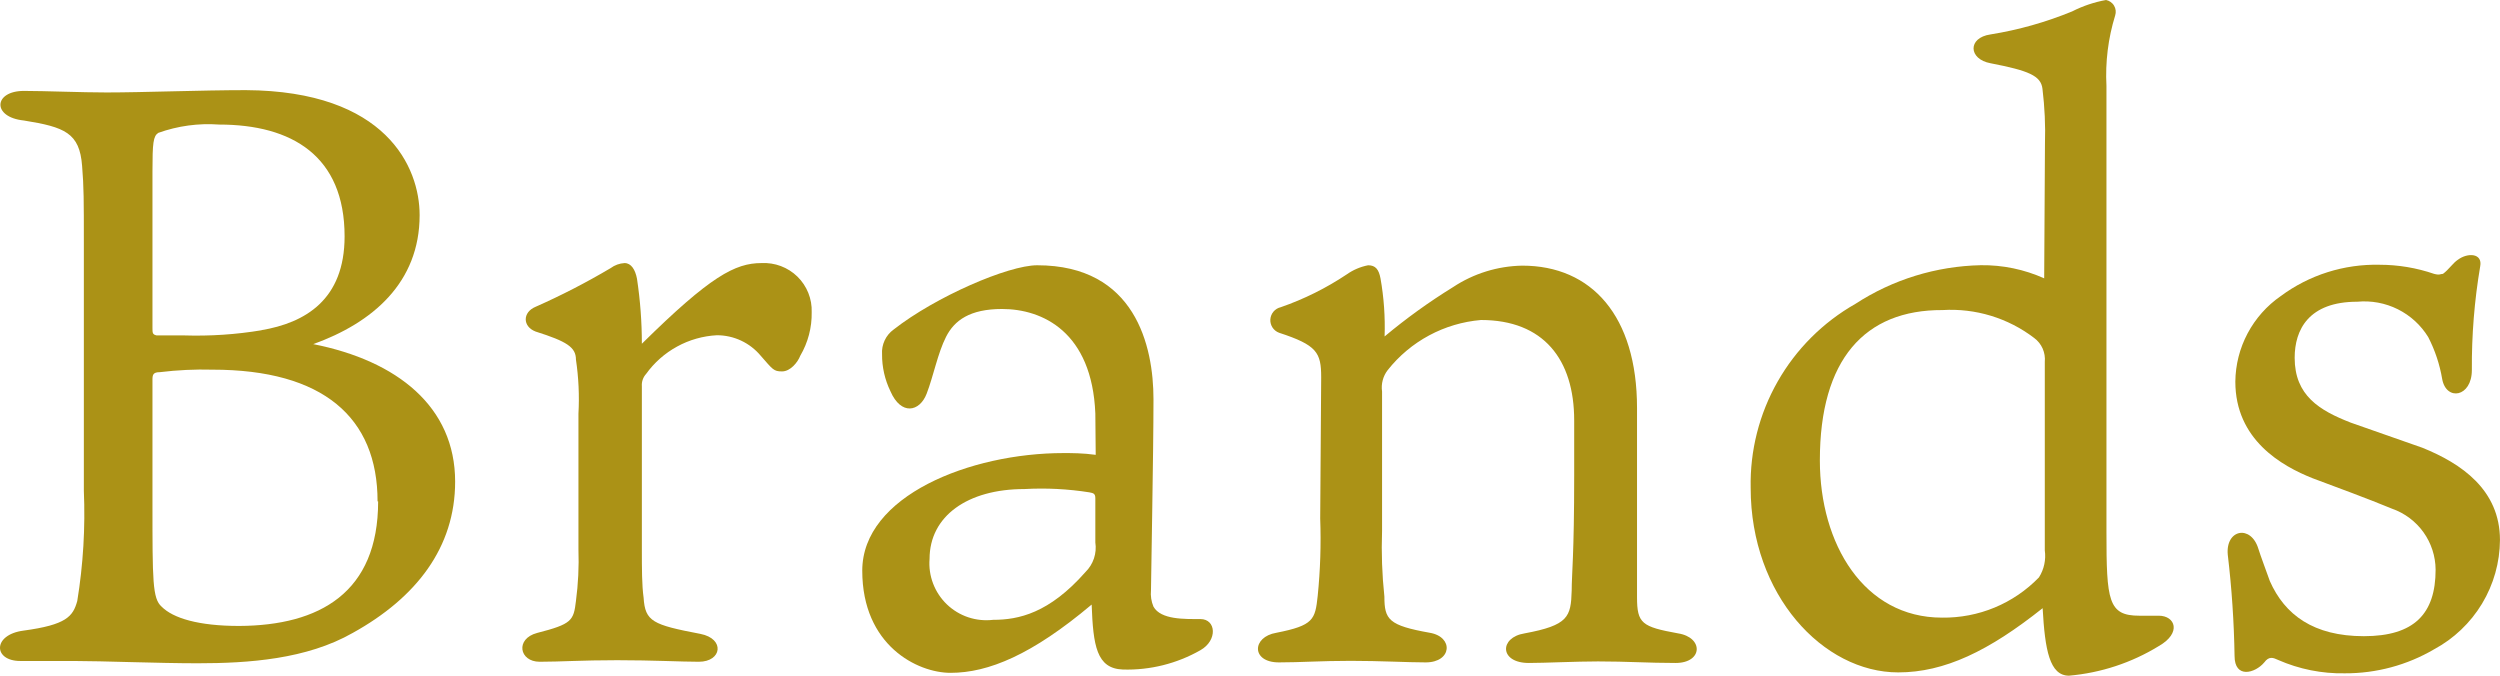
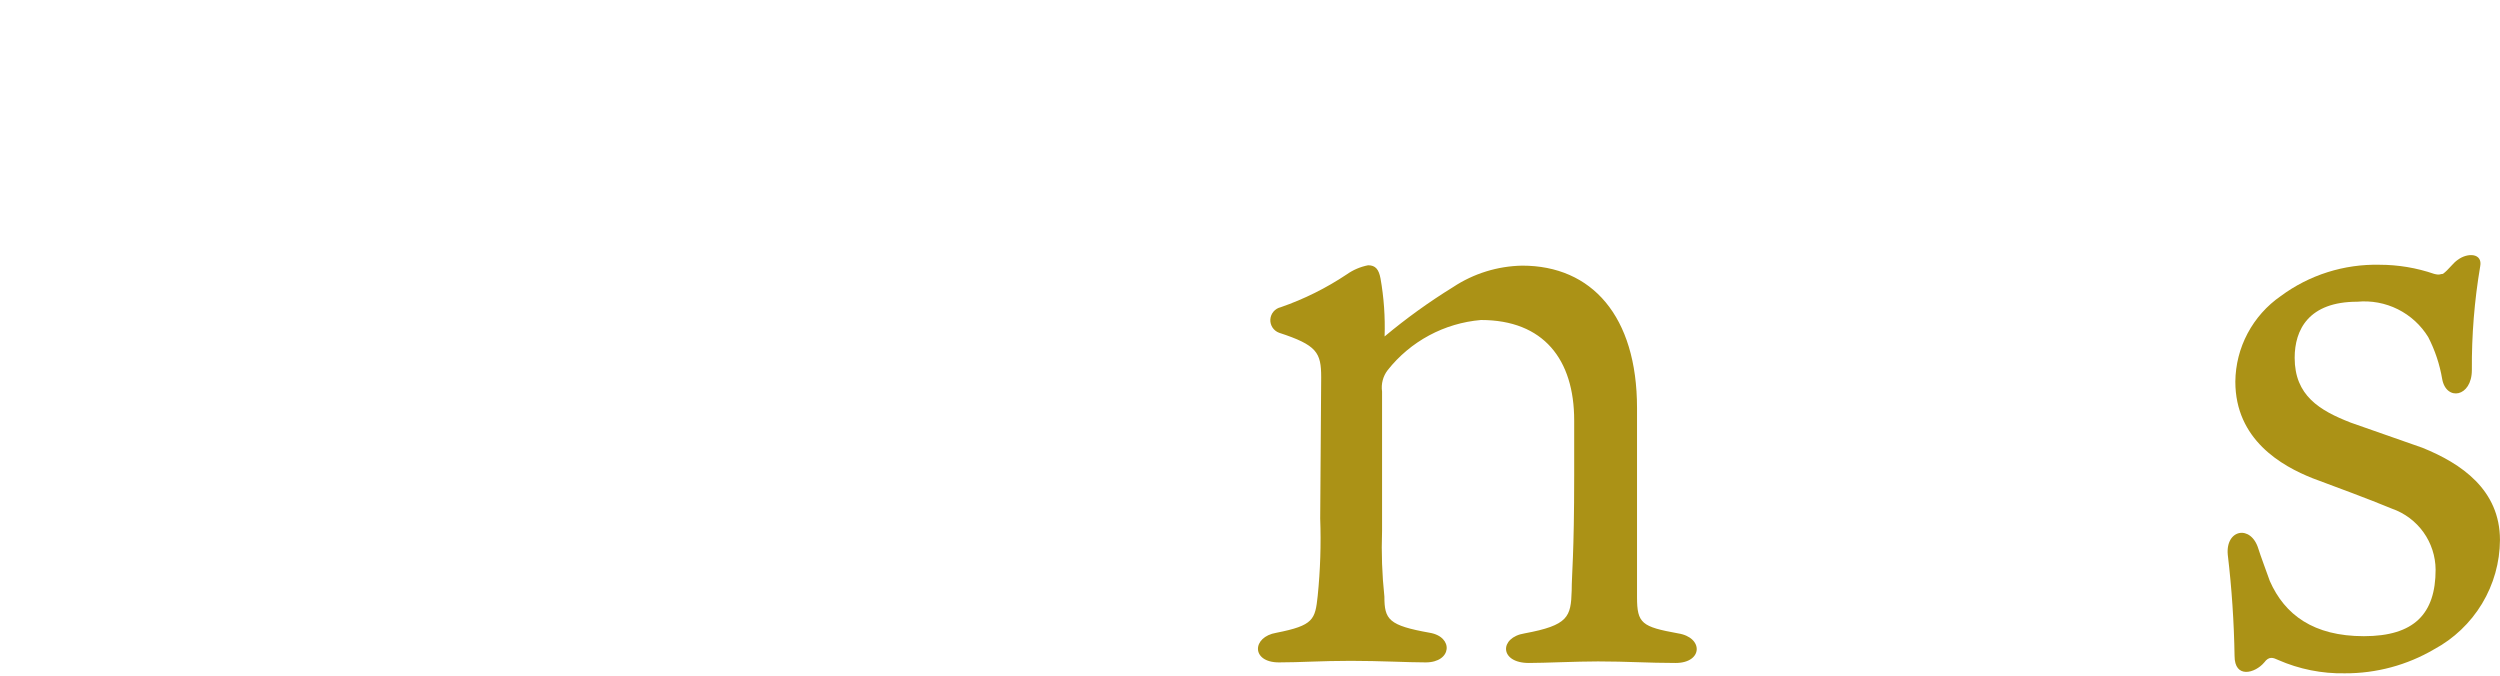
<svg xmlns="http://www.w3.org/2000/svg" width="74" height="20" viewBox="0 0 74 20" fill="none">
-   <path d="M12.421 6.367C12.421 8.365 11.027 9.556 9.271 10.186C11.761 10.678 13.472 12.041 13.472 14.257C13.472 16.204 12.324 17.692 10.442 18.734C9.076 19.513 7.366 19.633 5.85 19.633C4.703 19.633 3.015 19.565 2.189 19.565C1.77 19.565 1.013 19.565 0.599 19.565C-0.204 19.565 -0.227 18.786 0.697 18.666C1.965 18.494 2.16 18.248 2.287 17.79C2.463 16.711 2.528 15.618 2.482 14.526V7.197C2.482 5.932 2.482 5.537 2.43 4.907C2.355 3.933 1.919 3.762 0.708 3.567C-0.244 3.47 -0.193 2.691 0.708 2.691C1.322 2.691 2.43 2.737 3.153 2.737C4.226 2.737 5.982 2.668 7.274 2.668C11.434 2.691 12.421 4.953 12.421 6.367ZM7.733 9.774C9.03 9.556 10.2 8.875 10.2 6.997C10.2 4.615 8.64 3.687 6.487 3.687C5.876 3.642 5.262 3.726 4.685 3.933C4.536 4.031 4.513 4.225 4.513 5.079V9.705C4.513 9.854 4.513 9.9 4.634 9.928C4.829 9.928 5.242 9.928 5.437 9.928C6.211 9.953 6.986 9.902 7.75 9.774H7.733ZM11.176 14.841C11.176 12.356 9.563 10.942 6.292 10.942C5.771 10.928 5.249 10.953 4.731 11.016C4.536 11.016 4.513 11.091 4.513 11.234V14.91C4.513 17.2 4.513 17.715 4.783 17.956C5.122 18.299 5.879 18.528 7.079 18.528C9.46 18.517 11.193 17.543 11.193 14.841H11.176Z" fill="#AB9216" />
-   <path d="M24.026 9.242C24.034 9.694 23.917 10.14 23.688 10.53C23.613 10.725 23.395 10.994 23.148 10.994C22.901 10.994 22.878 10.942 22.517 10.53C22.358 10.34 22.16 10.187 21.936 10.082C21.712 9.977 21.467 9.923 21.22 9.923C20.807 9.945 20.404 10.059 20.042 10.258C19.679 10.456 19.366 10.733 19.125 11.068C19.08 11.117 19.046 11.175 19.024 11.238C19.002 11.301 18.994 11.368 18.999 11.434V16.227C18.999 16.84 18.999 17.326 19.051 17.693C19.096 18.397 19.32 18.494 20.732 18.763C21.467 18.907 21.369 19.588 20.686 19.588C20.17 19.588 19.32 19.542 18.27 19.542C17.22 19.542 16.583 19.588 15.975 19.588C15.366 19.588 15.246 18.907 15.9 18.735C16.927 18.471 16.979 18.374 17.048 17.79C17.115 17.281 17.14 16.768 17.122 16.256V12.248C17.152 11.712 17.127 11.175 17.048 10.644C17.048 10.278 16.778 10.106 15.854 9.814C15.464 9.665 15.464 9.242 15.854 9.081C16.616 8.744 17.358 8.361 18.075 7.936C18.195 7.847 18.339 7.795 18.488 7.787C18.683 7.787 18.804 7.982 18.855 8.251C18.951 8.888 18.999 9.531 18.999 10.175C21.025 8.177 21.759 7.787 22.54 7.787C22.735 7.777 22.931 7.807 23.114 7.876C23.297 7.945 23.464 8.051 23.604 8.188C23.744 8.325 23.853 8.489 23.926 8.67C23.999 8.852 24.033 9.046 24.026 9.242Z" fill="#AB9216" />
-   <path d="M32.422 12.238C32.324 9.827 30.861 9.146 29.661 9.146C28.709 9.146 28.25 9.483 28.003 9.97C27.756 10.457 27.635 11.115 27.429 11.653C27.222 12.192 26.671 12.306 26.356 11.579C26.191 11.238 26.106 10.864 26.109 10.485C26.099 10.344 26.126 10.203 26.186 10.075C26.246 9.946 26.338 9.836 26.453 9.753C27.698 8.779 29.845 7.852 30.7 7.852C33.604 7.852 34.143 10.239 34.143 11.819C34.143 13.4 34.069 17.179 34.069 17.471C34.053 17.637 34.078 17.804 34.143 17.957C34.361 18.347 35.067 18.324 35.532 18.324C35.997 18.324 36.049 18.954 35.532 19.246C34.834 19.644 34.04 19.842 33.237 19.818C32.456 19.79 32.358 19.108 32.313 17.895C30.551 19.378 29.259 19.916 28.135 19.916C27.159 19.916 25.523 19.108 25.523 16.892C25.523 14.677 28.72 13.411 31.48 13.411C31.727 13.411 32.054 13.411 32.433 13.463L32.422 12.238ZM32.422 14.745C32.422 14.597 32.347 14.597 32.249 14.574C31.612 14.473 30.966 14.44 30.321 14.476C28.64 14.476 27.515 15.278 27.515 16.543C27.495 16.792 27.531 17.041 27.62 17.274C27.709 17.507 27.848 17.717 28.028 17.89C28.208 18.062 28.424 18.193 28.661 18.272C28.898 18.351 29.149 18.376 29.397 18.347C30.149 18.347 31.056 18.152 32.129 16.933C32.244 16.82 32.33 16.682 32.381 16.53C32.432 16.377 32.446 16.215 32.422 16.057V14.745Z" fill="#AB9216" />
  <path d="M39.107 11.167C39.107 10.434 38.981 10.216 37.862 9.85C37.782 9.821 37.713 9.766 37.666 9.695C37.62 9.624 37.597 9.54 37.602 9.455C37.608 9.37 37.64 9.289 37.695 9.224C37.75 9.159 37.825 9.113 37.908 9.094C38.599 8.855 39.257 8.527 39.865 8.121C40.054 7.988 40.269 7.896 40.496 7.852C40.714 7.852 40.812 7.972 40.863 8.241C40.963 8.808 41.004 9.383 40.984 9.959C41.623 9.425 42.3 8.937 43.01 8.499C43.618 8.096 44.329 7.876 45.058 7.863C47.113 7.863 48.456 9.352 48.456 12.077V17.677C48.456 18.456 48.599 18.553 49.672 18.748C50.43 18.868 50.407 19.624 49.598 19.624C48.789 19.624 48.163 19.578 47.302 19.578C46.665 19.578 45.713 19.624 45.254 19.624C44.376 19.624 44.376 18.868 45.127 18.748C46.424 18.507 46.499 18.261 46.522 17.482C46.522 16.996 46.596 16.434 46.596 14.075V12.444C46.596 10.64 45.69 9.472 43.836 9.472C43.299 9.518 42.776 9.673 42.302 9.928C41.827 10.183 41.41 10.533 41.076 10.955C41.007 11.044 40.956 11.147 40.928 11.256C40.899 11.365 40.893 11.479 40.909 11.591V15.713C40.886 16.363 40.909 17.013 40.978 17.66C40.978 18.341 41.104 18.513 42.321 18.73C43.033 18.851 42.981 19.607 42.2 19.607C41.667 19.607 40.858 19.561 39.98 19.561C39.101 19.561 38.493 19.607 37.856 19.607C37.03 19.607 37.053 18.851 37.781 18.73C38.883 18.513 38.929 18.341 39.004 17.637C39.081 16.876 39.106 16.111 39.078 15.347L39.107 11.167Z" fill="#AB9216" />
-   <path d="M60.531 4.26C60.548 3.715 60.523 3.169 60.457 2.628C60.411 2.239 60.044 2.09 58.919 1.872C58.264 1.752 58.236 1.117 58.919 1.019C59.748 0.886 60.558 0.657 61.335 0.338C61.651 0.177 61.989 0.063 62.339 0C62.389 0.01 62.435 0.03 62.476 0.059C62.517 0.088 62.552 0.125 62.577 0.169C62.603 0.212 62.619 0.26 62.624 0.31C62.63 0.36 62.624 0.41 62.609 0.458C62.401 1.132 62.314 1.838 62.351 2.542V15.74C62.351 17.784 62.402 18.225 63.326 18.225C63.424 18.225 63.716 18.225 63.9 18.225C64.388 18.225 64.583 18.735 63.9 19.124C63.095 19.618 62.185 19.918 61.243 20C60.669 20 60.531 19.244 60.462 18.002C58.873 19.267 57.559 19.903 56.187 19.903C53.966 19.903 51.82 17.612 51.82 14.446C51.797 13.343 52.072 12.255 52.618 11.295C53.163 10.336 53.958 9.541 54.919 8.995C56.025 8.274 57.311 7.878 58.632 7.85C59.278 7.841 59.919 7.974 60.508 8.239L60.531 4.26ZM53.868 13.633C53.868 16.095 55.166 18.282 57.484 18.282C58.018 18.289 58.549 18.188 59.042 17.983C59.536 17.778 59.982 17.474 60.353 17.091C60.504 16.853 60.565 16.569 60.526 16.29V10.713C60.539 10.577 60.517 10.441 60.462 10.316C60.407 10.192 60.32 10.084 60.21 10.003C59.436 9.412 58.474 9.119 57.501 9.178C55.188 9.167 53.868 10.65 53.868 13.621V13.633Z" fill="#AB9216" />
  <path d="M71.704 13.254C72.852 13.718 73.999 14.496 73.999 15.985C73.995 16.649 73.811 17.3 73.468 17.869C73.124 18.438 72.634 18.905 72.048 19.22C71.248 19.689 70.336 19.934 69.408 19.93C68.729 19.943 68.056 19.808 67.434 19.535C67.285 19.466 67.164 19.415 67.021 19.609C66.751 19.93 66.143 20.096 66.143 19.415C66.127 18.414 66.06 17.414 65.942 16.42C65.873 15.664 66.631 15.521 66.849 16.248C66.894 16.397 67.09 16.93 67.187 17.199C67.629 18.201 68.484 18.831 69.971 18.831C71.457 18.831 72.094 18.172 72.094 16.861C72.091 16.464 71.966 16.078 71.735 15.755C71.504 15.432 71.178 15.188 70.803 15.057C70.097 14.765 69.167 14.422 68.461 14.159C67.532 13.792 66.166 13.013 66.166 11.296C66.171 10.797 66.295 10.308 66.529 9.868C66.763 9.427 67.099 9.049 67.509 8.765C68.353 8.139 69.383 7.813 70.436 7.837C70.984 7.837 71.529 7.928 72.048 8.106C72.215 8.152 72.243 8.106 72.312 8.106C72.484 7.98 72.605 7.786 72.754 7.688C73.047 7.471 73.489 7.494 73.414 7.883C73.242 8.897 73.16 9.924 73.167 10.952C73.167 11.759 72.41 11.88 72.289 11.221C72.216 10.788 72.077 10.369 71.876 9.979C71.659 9.625 71.348 9.34 70.976 9.154C70.605 8.969 70.189 8.892 69.775 8.931C68.335 8.931 67.922 9.761 67.922 10.591C67.922 11.708 68.656 12.149 69.58 12.509L71.704 13.254Z" fill="#AB9216" />
</svg>